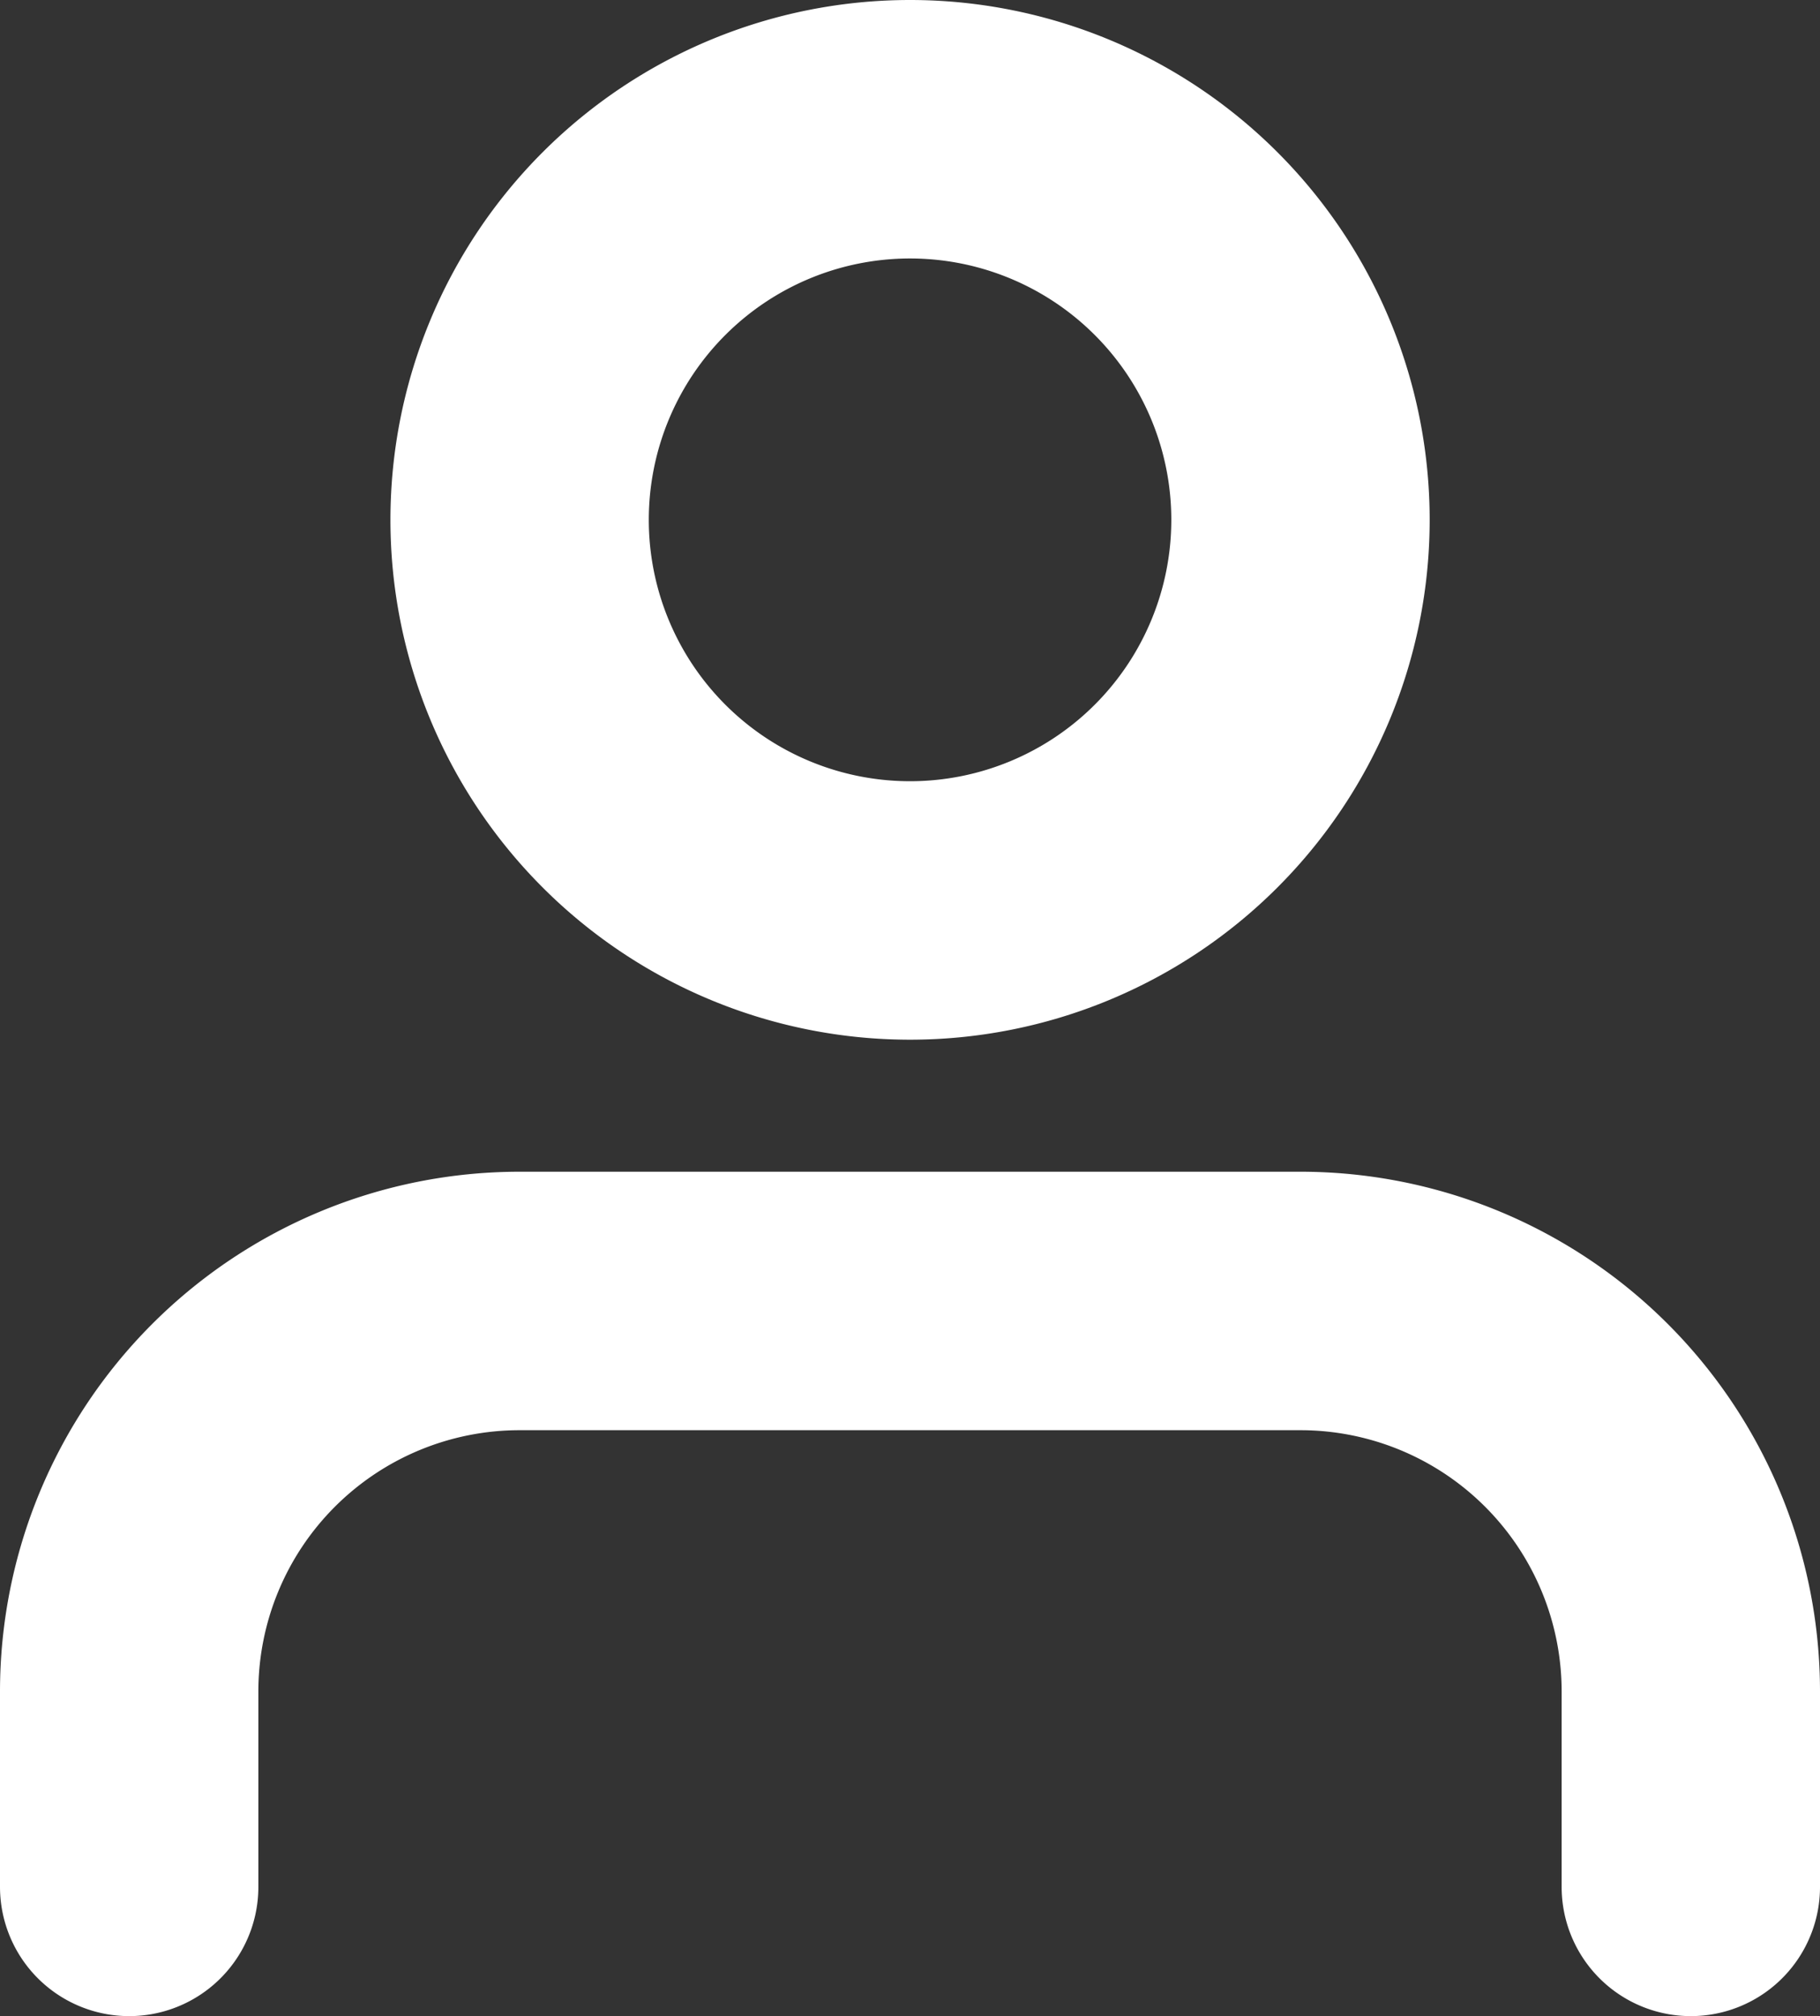
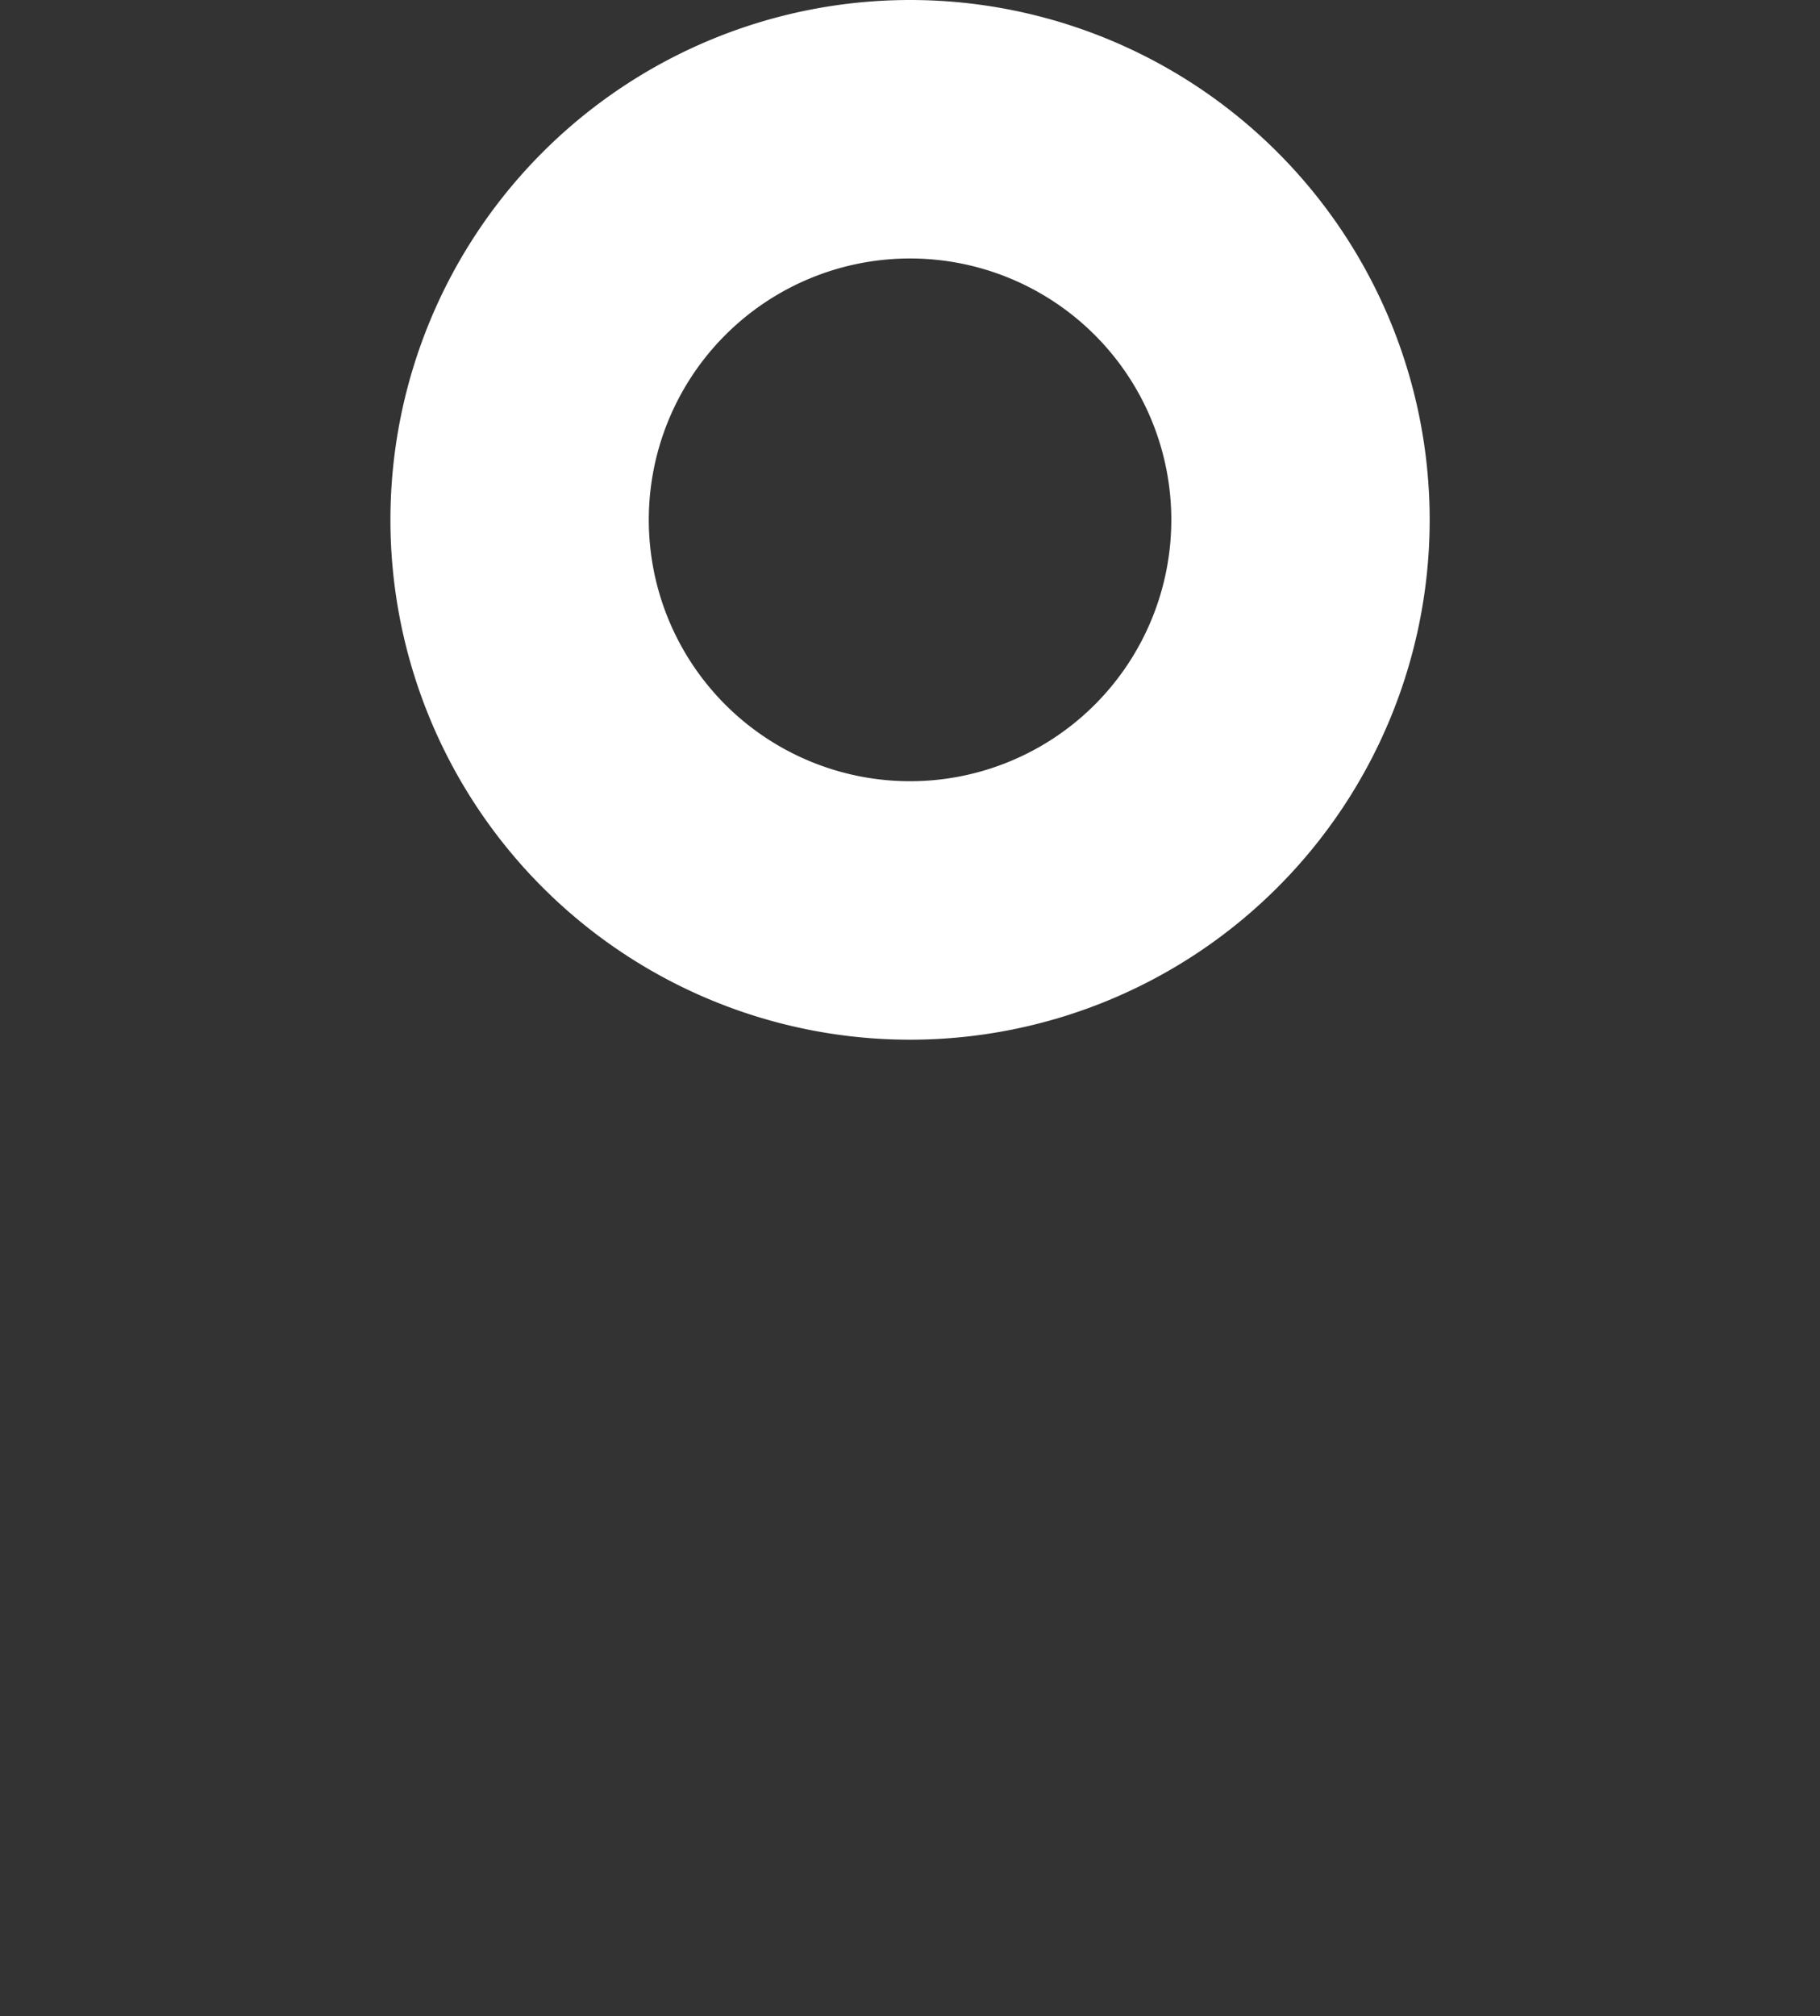
<svg xmlns="http://www.w3.org/2000/svg" width="17.611" height="19.5" viewBox="0 0 17.611 19.5">
  <rect x="0" y="0" width="17.611" height="19.5" fill="#333333" stroke="none" />
  <g id="Icon_feather-user" data-name="Icon feather-user" transform="translate(1.25 1.25)">
-     <path id="Path_17581" data-name="Path 17581" d="M21.111,28.167V26.278A3.778,3.778,0,0,0,17.333,22.5H9.778A3.778,3.778,0,0,0,6,26.278v1.889" transform="translate(-6 -11.167)" fill="none" stroke="#fff" stroke-linecap="round" stroke-linejoin="round" stroke-width="2.5" />
    <path id="Path_17582" data-name="Path 17582" d="M19.556,8.278A3.778,3.778,0,1,1,15.778,4.5,3.778,3.778,0,0,1,19.556,8.278Z" transform="translate(-8.222 -4.5)" fill="none" stroke="#fff" stroke-linecap="round" stroke-linejoin="round" stroke-width="2.5" />
  </g>
</svg>